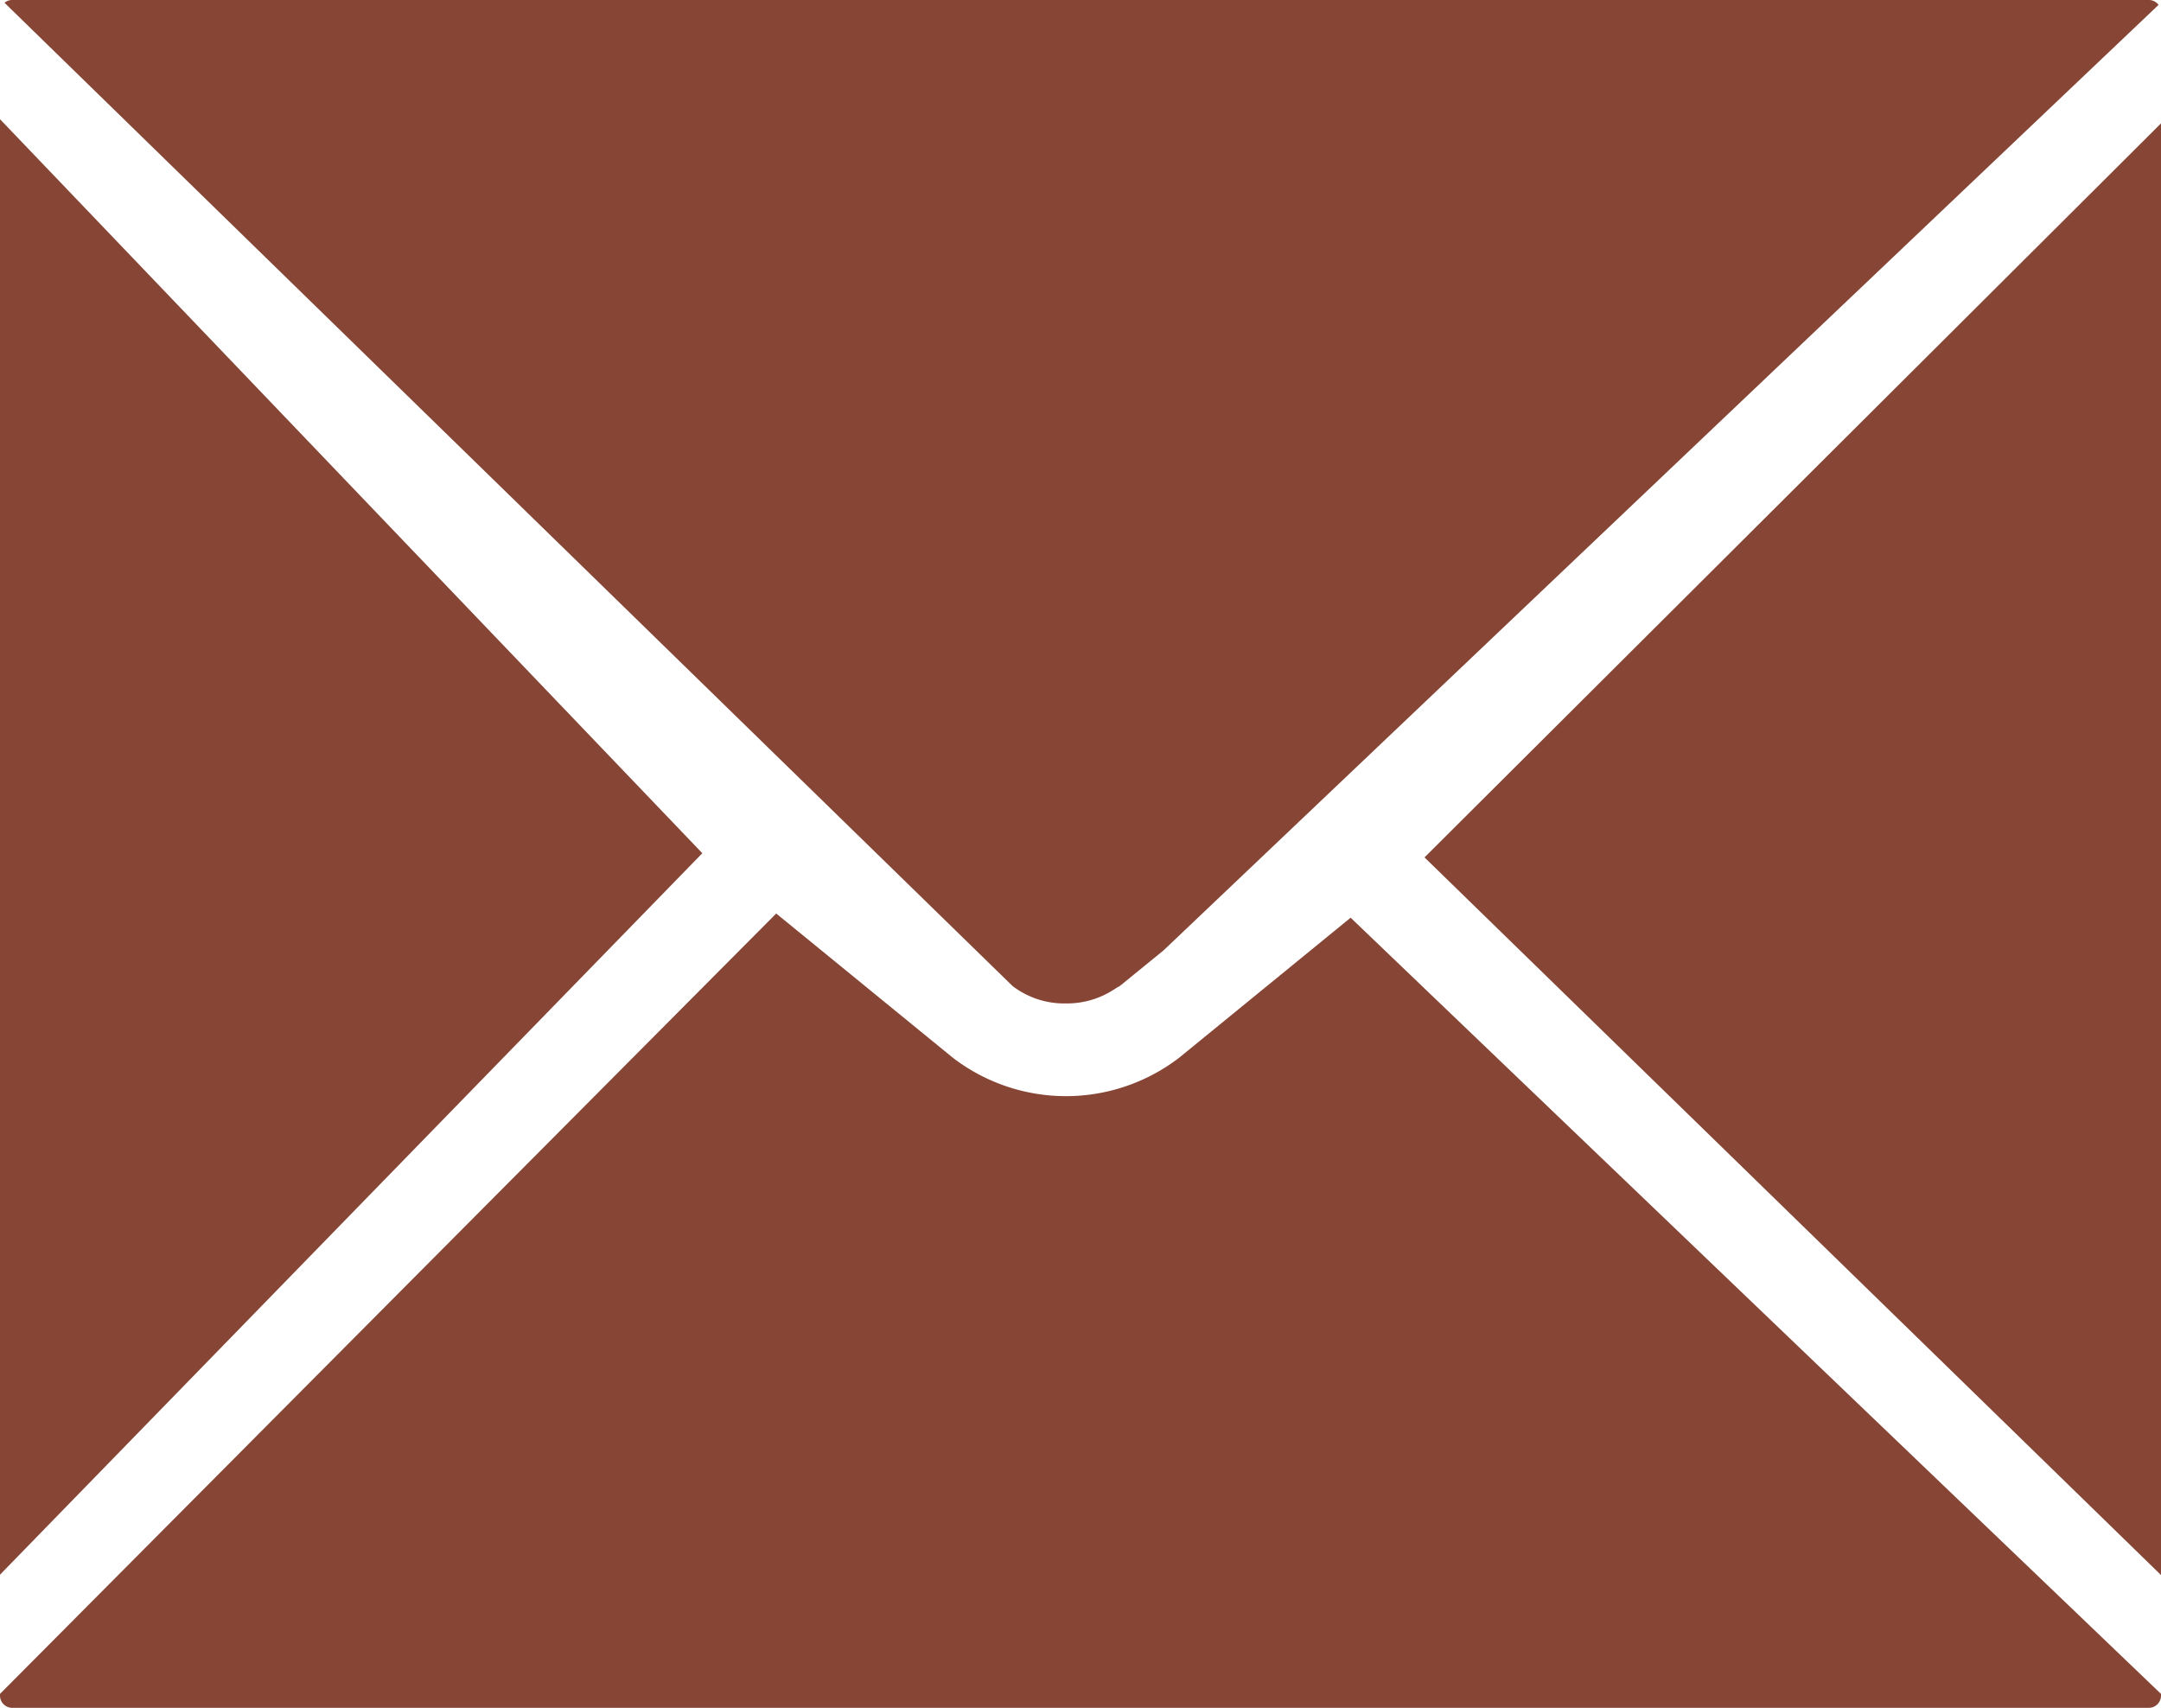
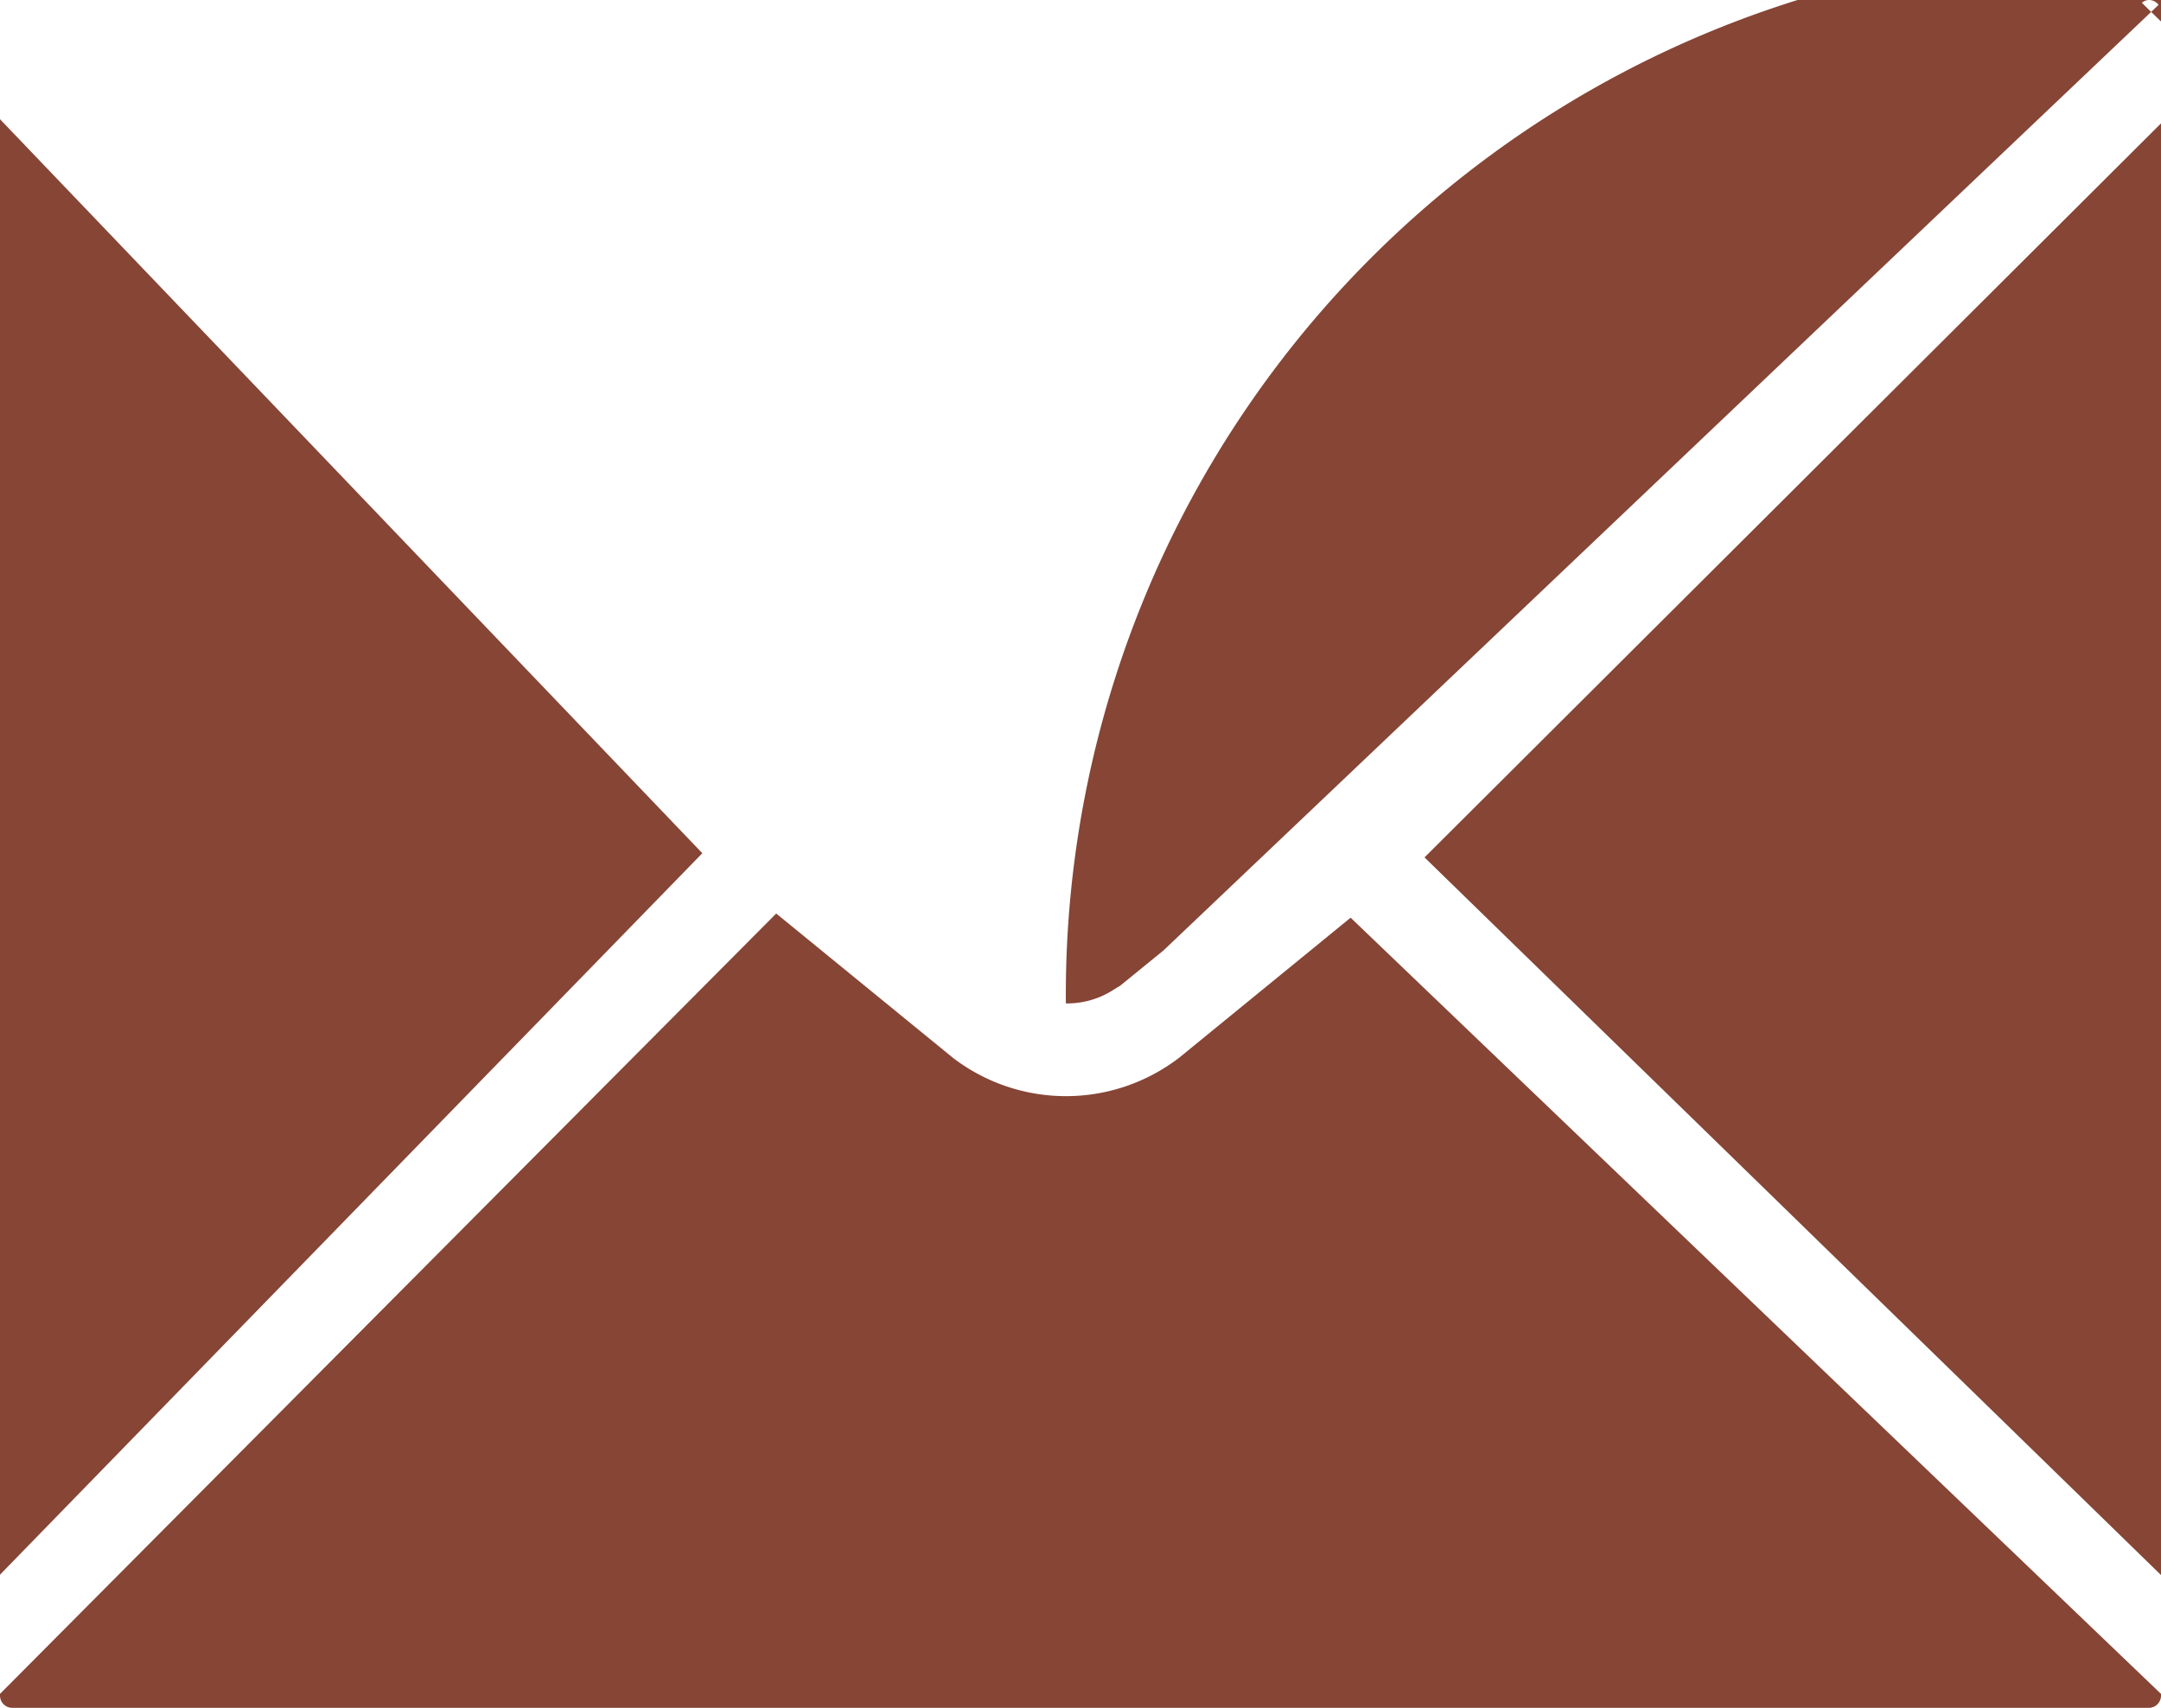
<svg xmlns="http://www.w3.org/2000/svg" width="62" height="49" viewBox="0 0 62 49">
  <defs>
    <style>
      .cls-1 {
        fill: #864535;
        fill-rule: evenodd;
      }
    </style>
  </defs>
-   <path id="Forma_1" data-name="Forma 1" class="cls-1" d="M1403.58,1095.79h0.02a2.464,2.464,0,0,0,1.36-.4l0.11-.07a0.251,0.251,0,0,0,.07-0.04l1.24-1.01,28.55-27.13a0.345,0.345,0,0,0-.27-0.14h-61.32a0.323,0.323,0,0,0-.21.08l28.92,28.21A2.443,2.443,0,0,0,1403.58,1095.79ZM1373,1070.42v41.76l20.15-20.7Zm40.87,21.18,21.13,20.59v-41.65Zm-7.03,5.74a5.332,5.332,0,0,1-6.5.01l-5.07-4.14L1373,1115.6v0.06a0.352,0.352,0,0,0,.35.34h61.31a0.35,0.35,0,0,0,.34-0.34v-0.06l-23.25-22.27Z" transform="translate(-1373 -1067)" />
+   <path id="Forma_1" data-name="Forma 1" class="cls-1" d="M1403.58,1095.79h0.02a2.464,2.464,0,0,0,1.36-.4l0.11-.07a0.251,0.251,0,0,0,.07-0.04l1.24-1.01,28.55-27.13a0.345,0.345,0,0,0-.27-0.14a0.323,0.323,0,0,0-.21.08l28.92,28.21A2.443,2.443,0,0,0,1403.58,1095.79ZM1373,1070.42v41.76l20.15-20.7Zm40.87,21.18,21.13,20.59v-41.65Zm-7.03,5.74a5.332,5.332,0,0,1-6.5.01l-5.07-4.14L1373,1115.6v0.06a0.352,0.352,0,0,0,.35.34h61.31a0.35,0.35,0,0,0,.34-0.34v-0.06l-23.25-22.27Z" transform="translate(-1373 -1067)" />
</svg>